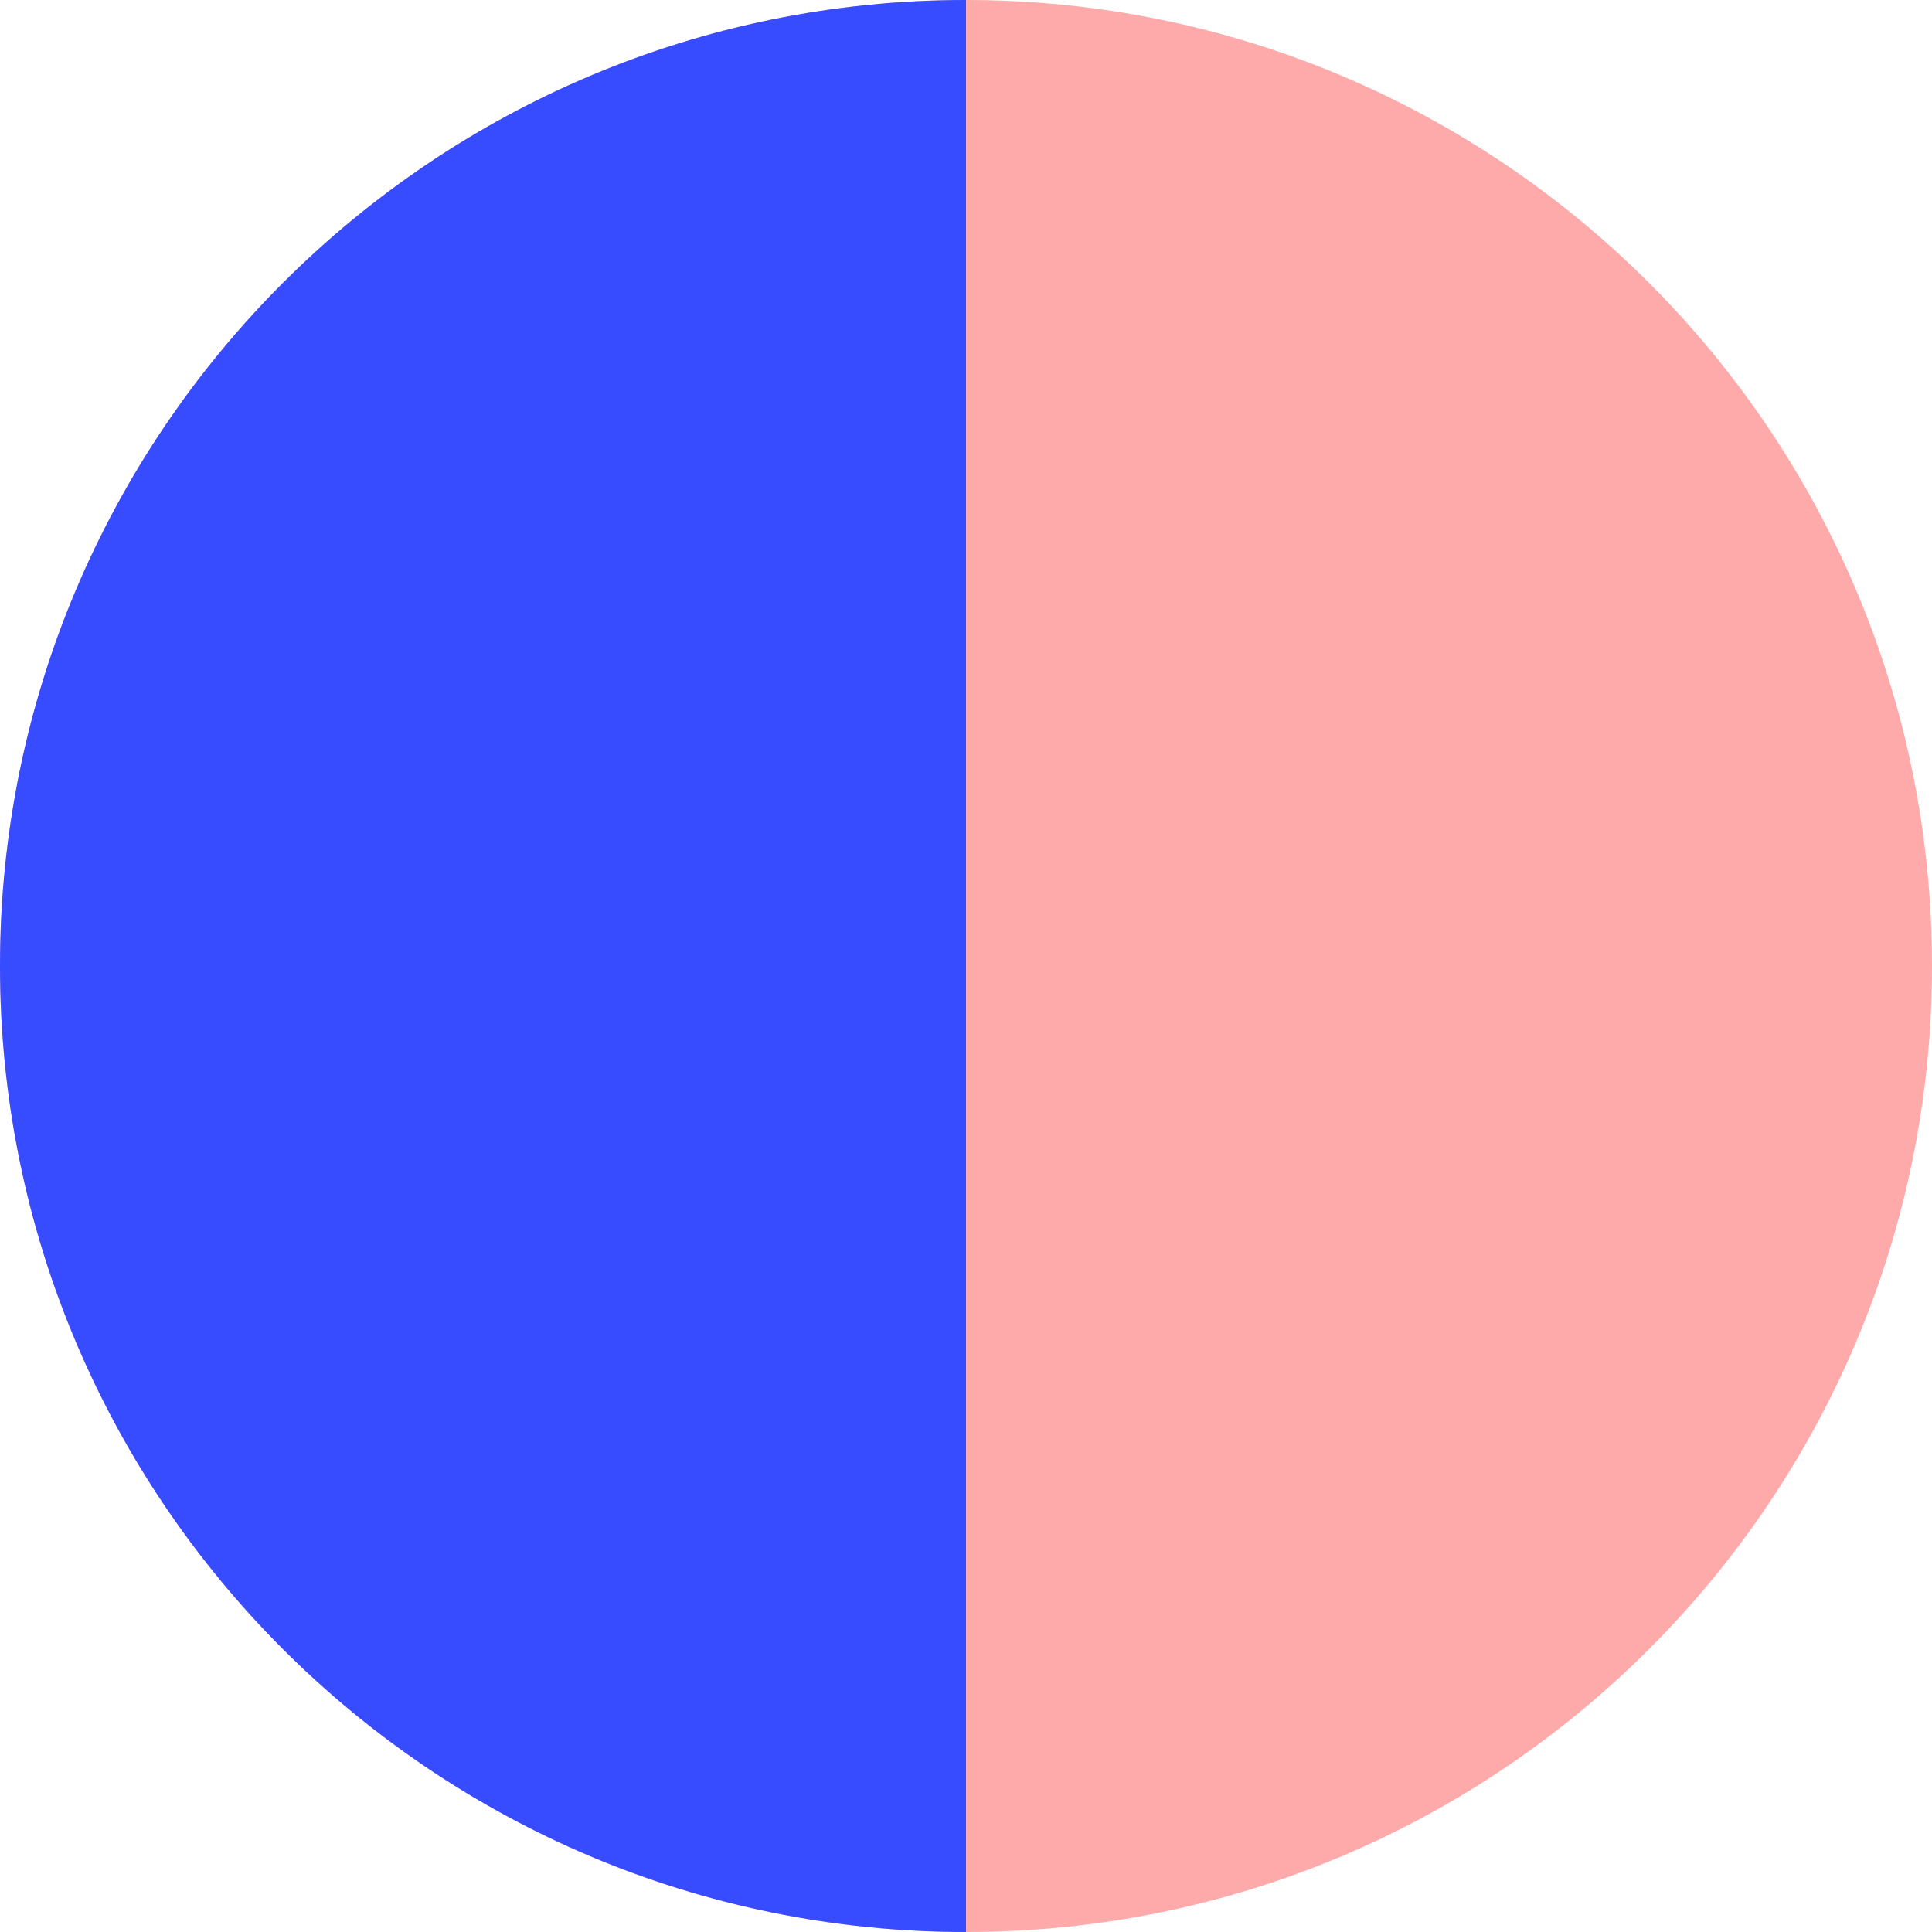
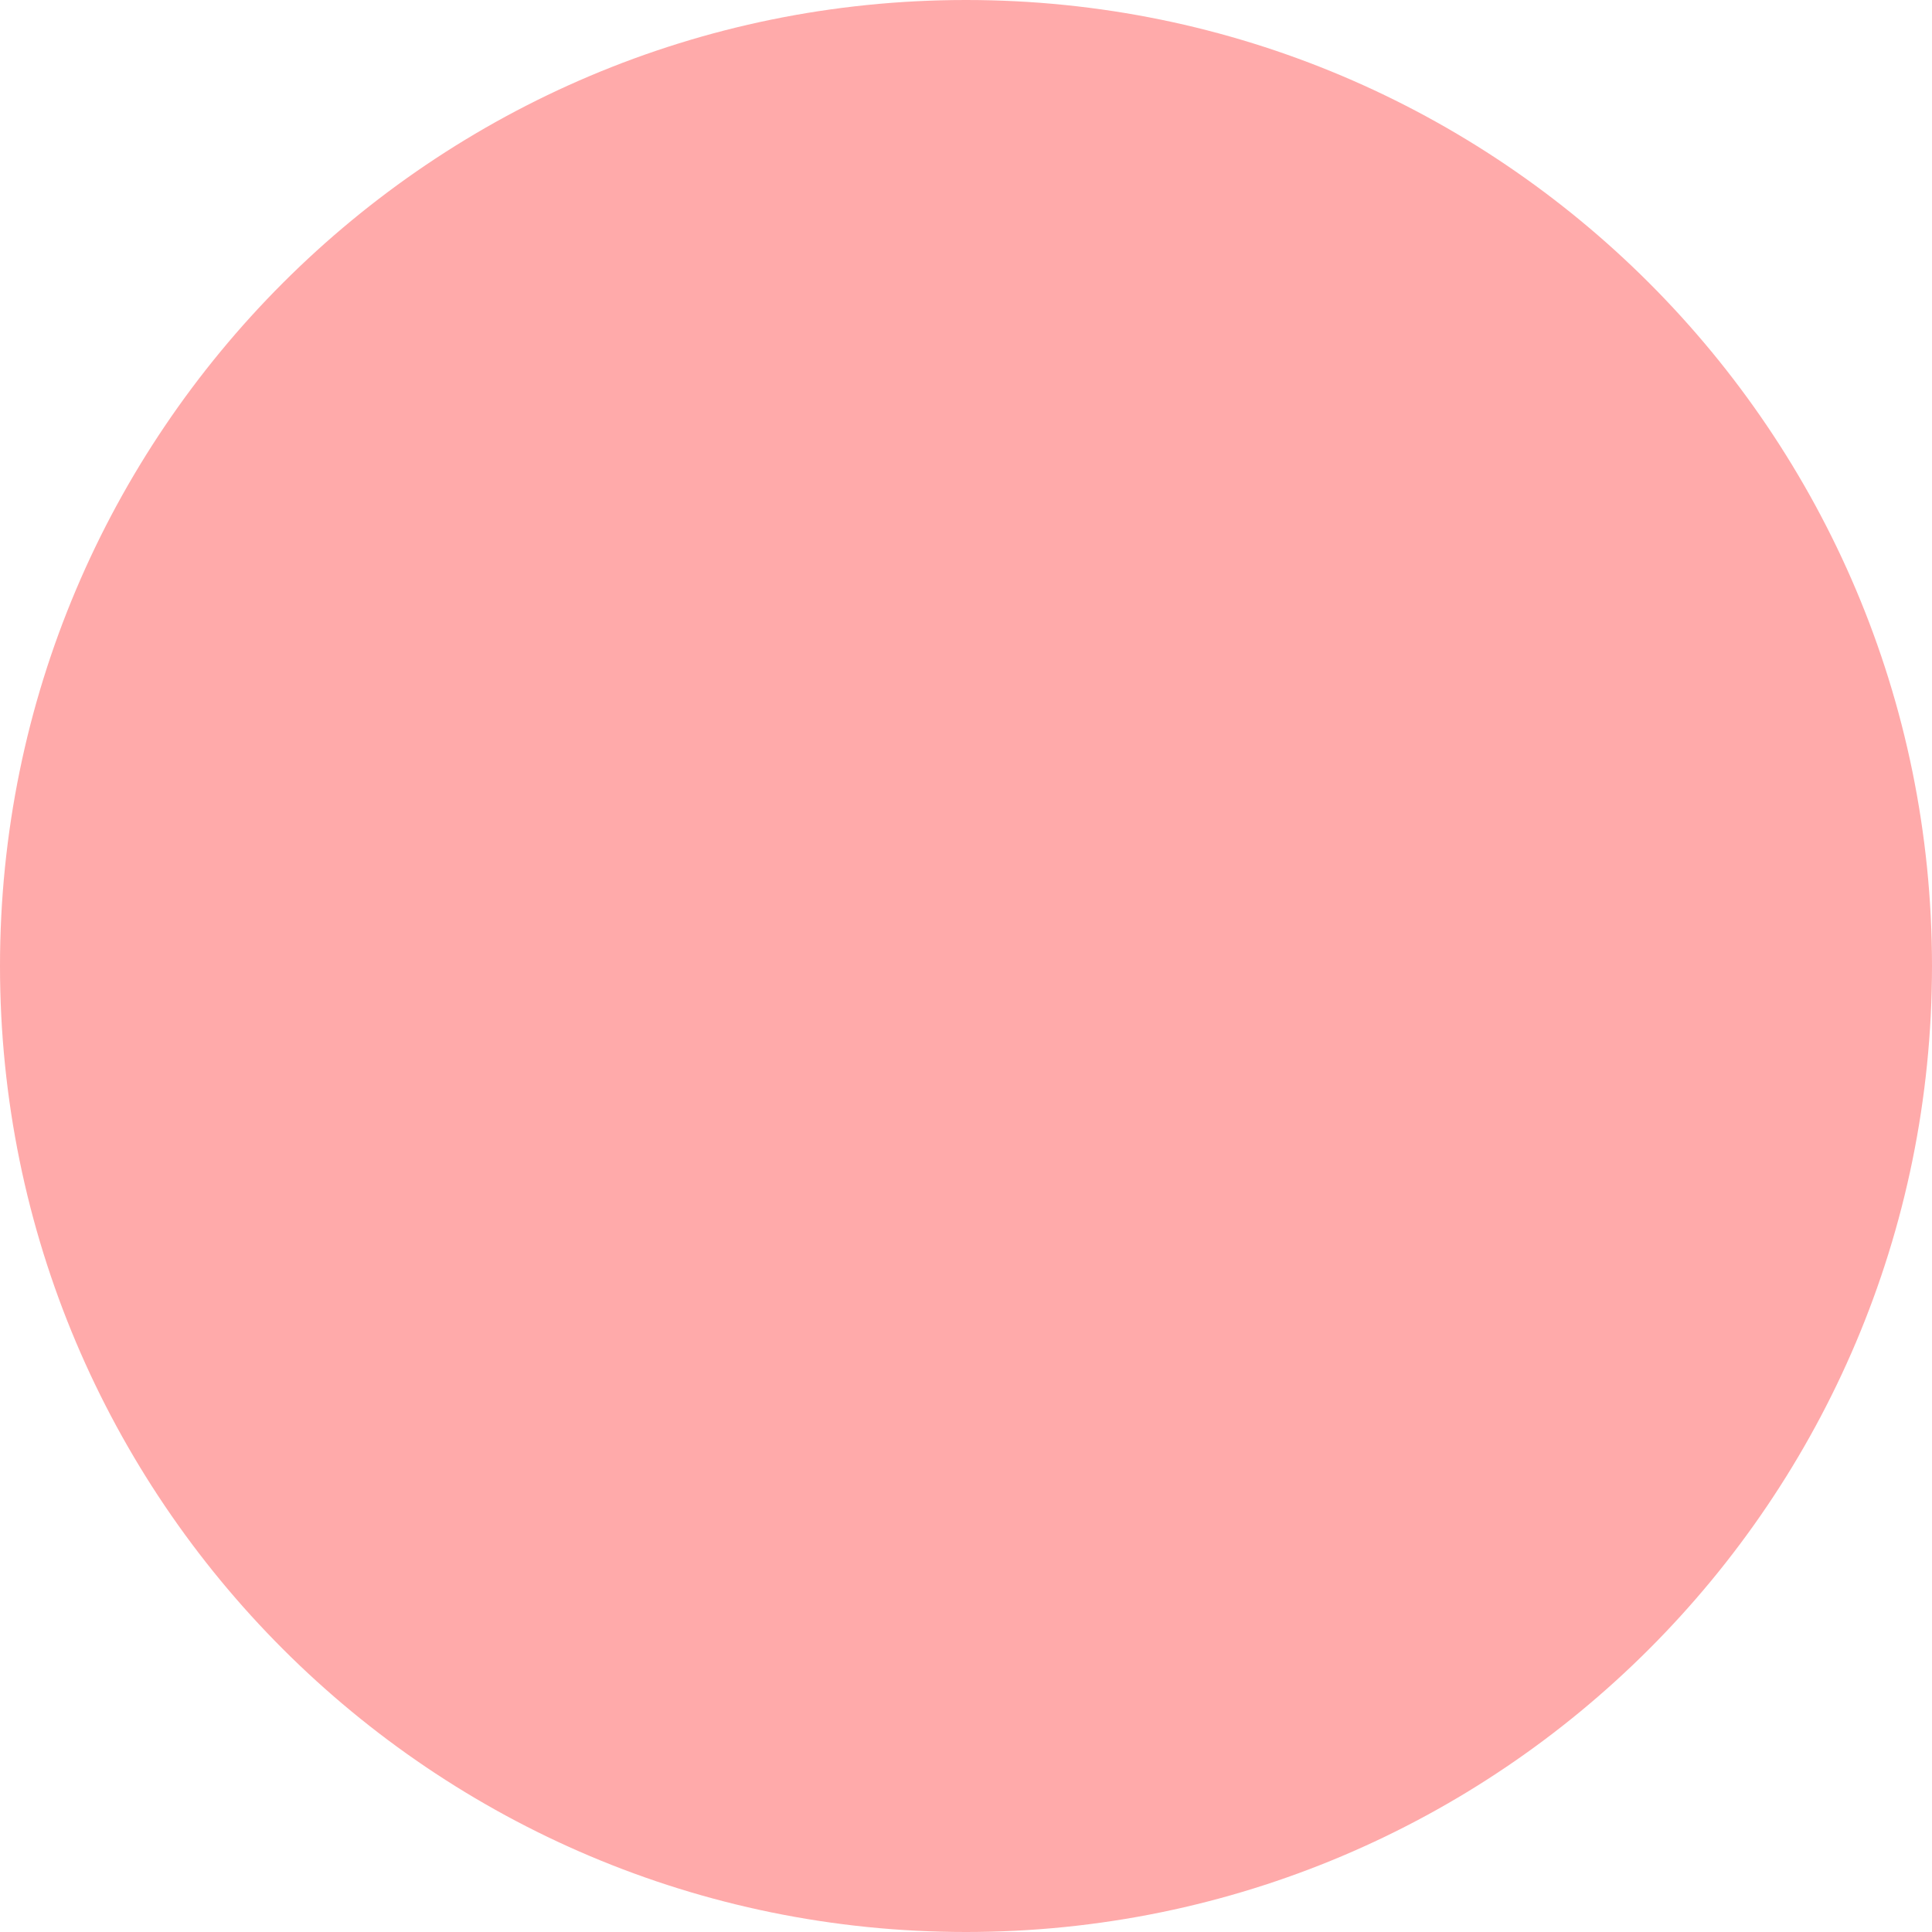
<svg xmlns="http://www.w3.org/2000/svg" width="15" height="15" viewBox="0 0 6 6" fill="none">
  <g clip-path="url(#clip0_9010_271268)">
    <path d="M6 3C6 4.657 4.657 6 3 6C1.343 6 0 4.657 0 3C0 1.343 1.343 0 3 0C4.657 0 6 1.343 6 3Z" fill="#FFAAAA" />
    <g clip-path="url(#clip1_9010_271268)">
      <path d="M6 3C6 4.657 4.657 6 3 6C1.343 6 0 4.657 0 3C0 1.343 1.343 0 3 0C4.657 0 6 1.343 6 3Z" fill="#384CFF" />
    </g>
  </g>
  <defs>
    <clipPath id="clip0_9010_271268">
      <rect width="15" height="15" fill="white" />
    </clipPath>
    <clipPath id="clip1_9010_271268">
-       <rect width="3" height="15" fill="white" />
-     </clipPath>
+       </clipPath>
  </defs>
</svg>